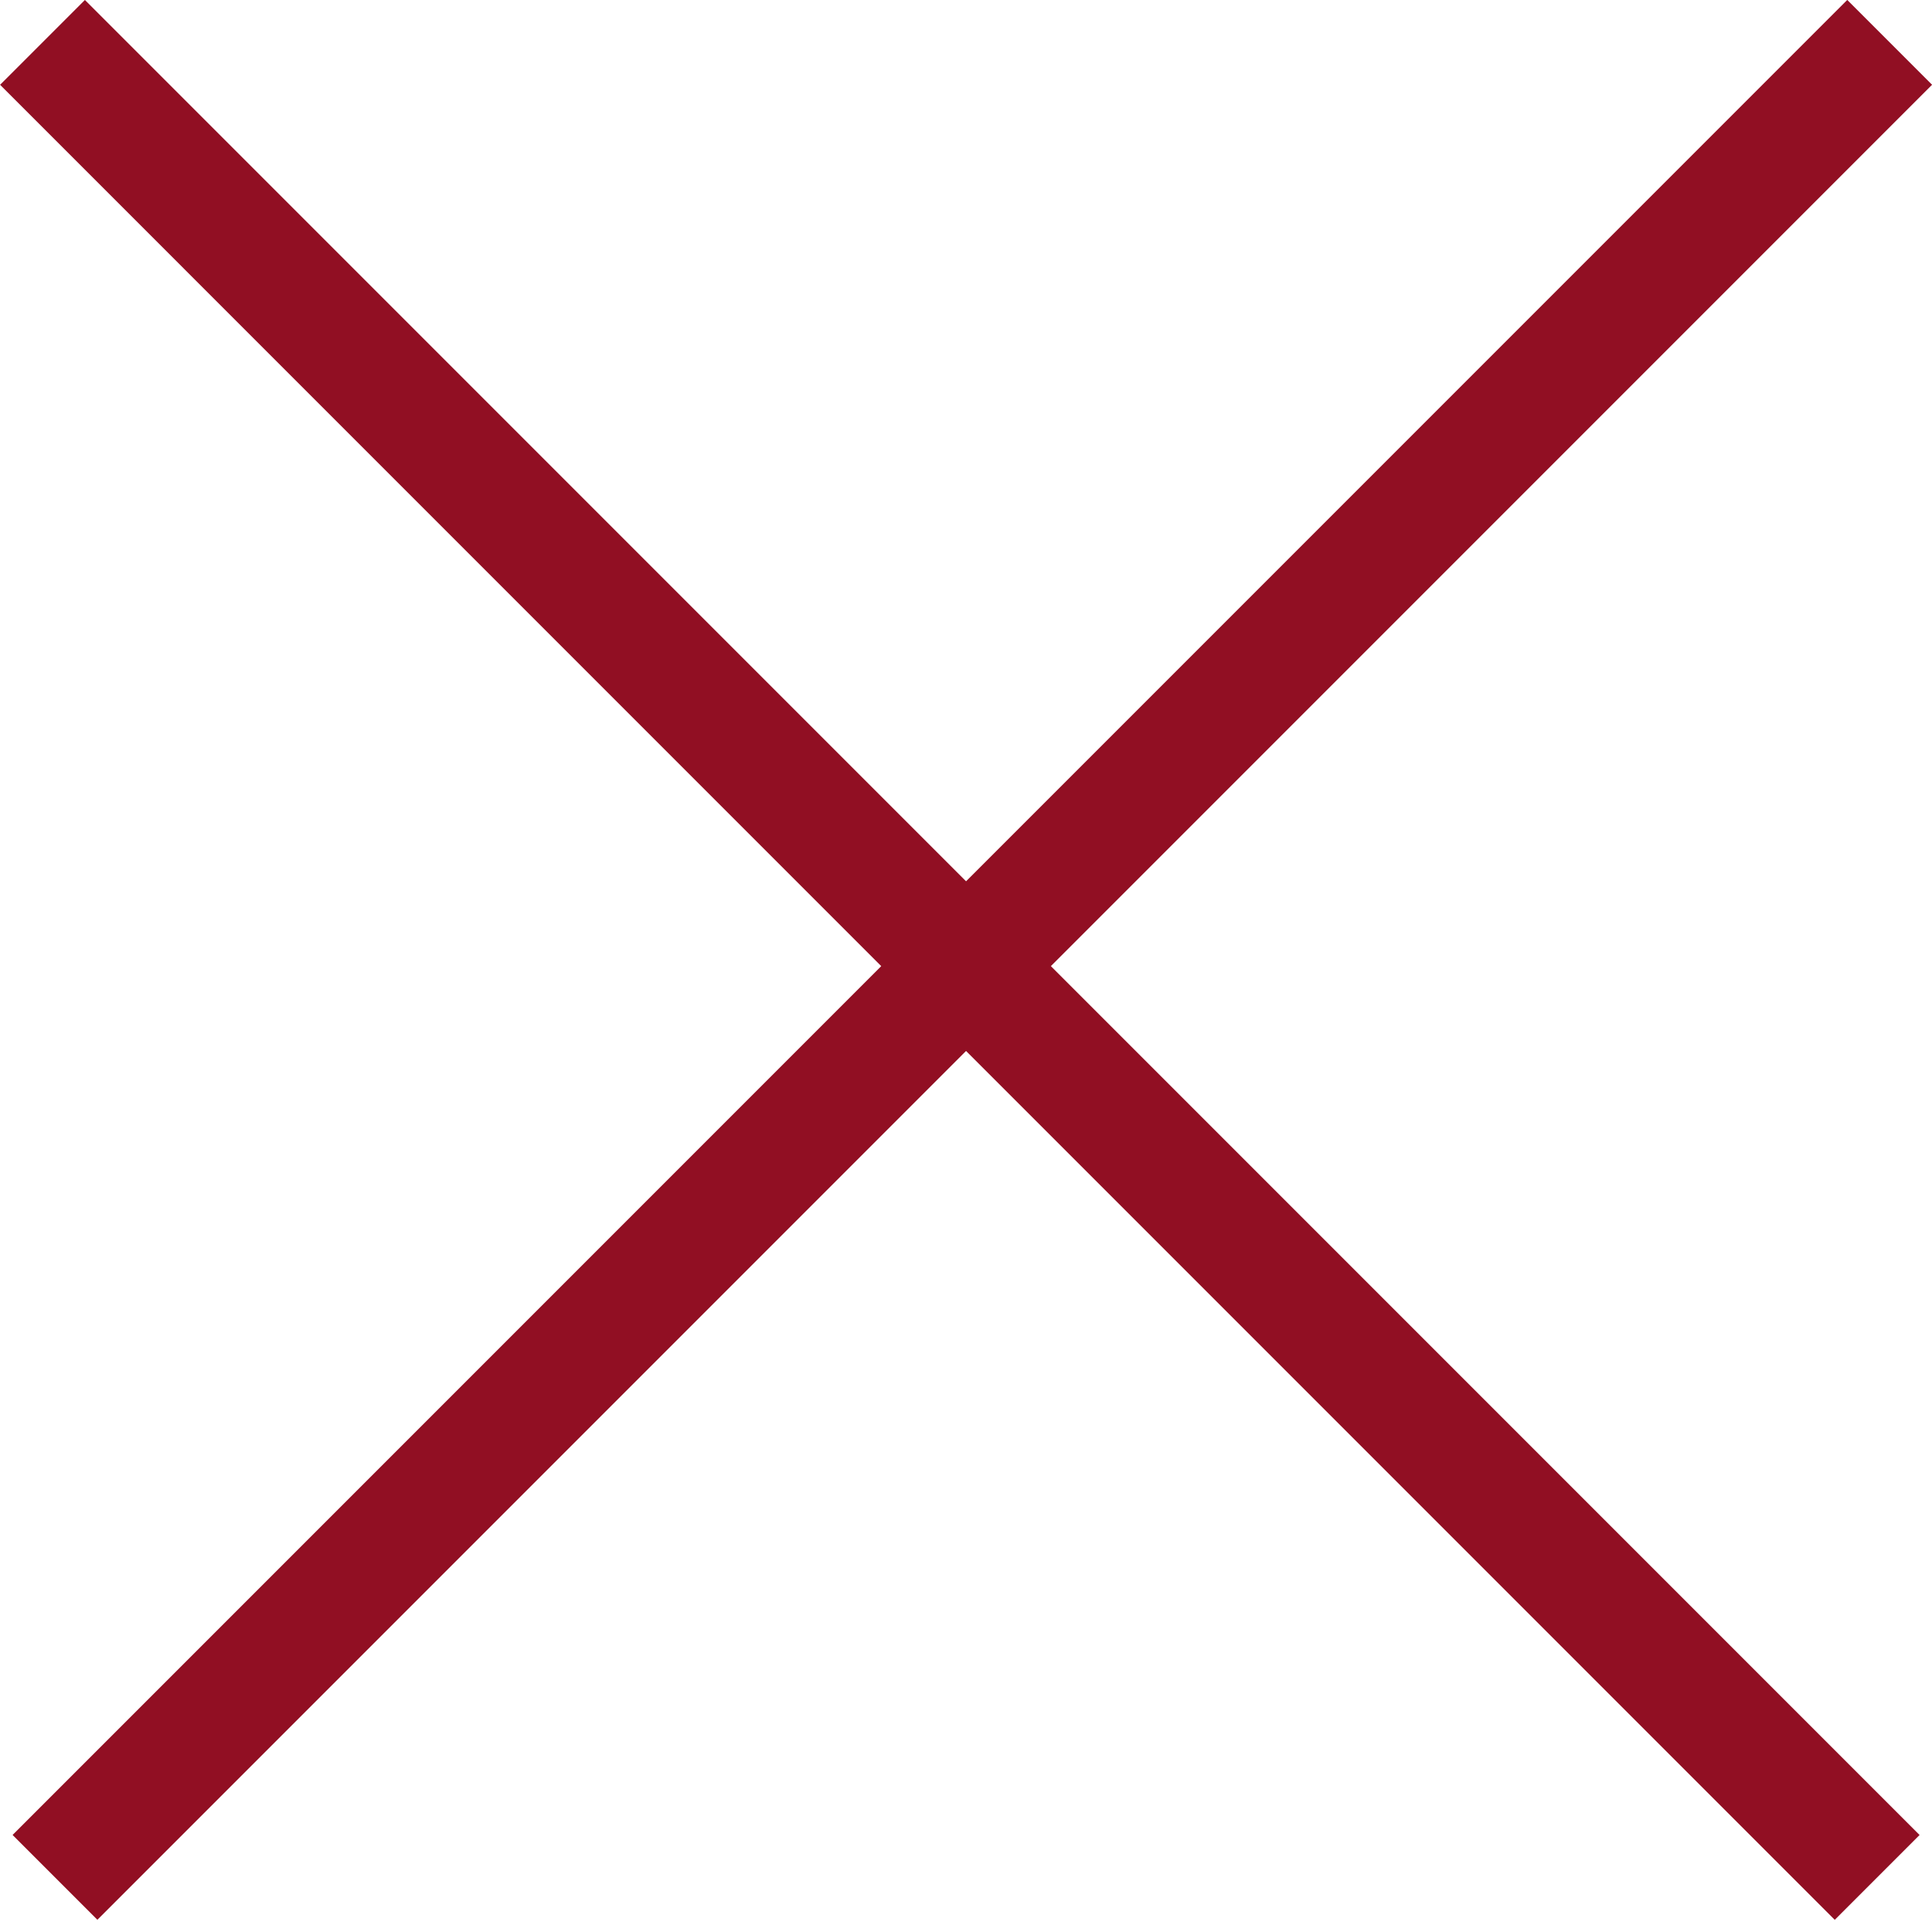
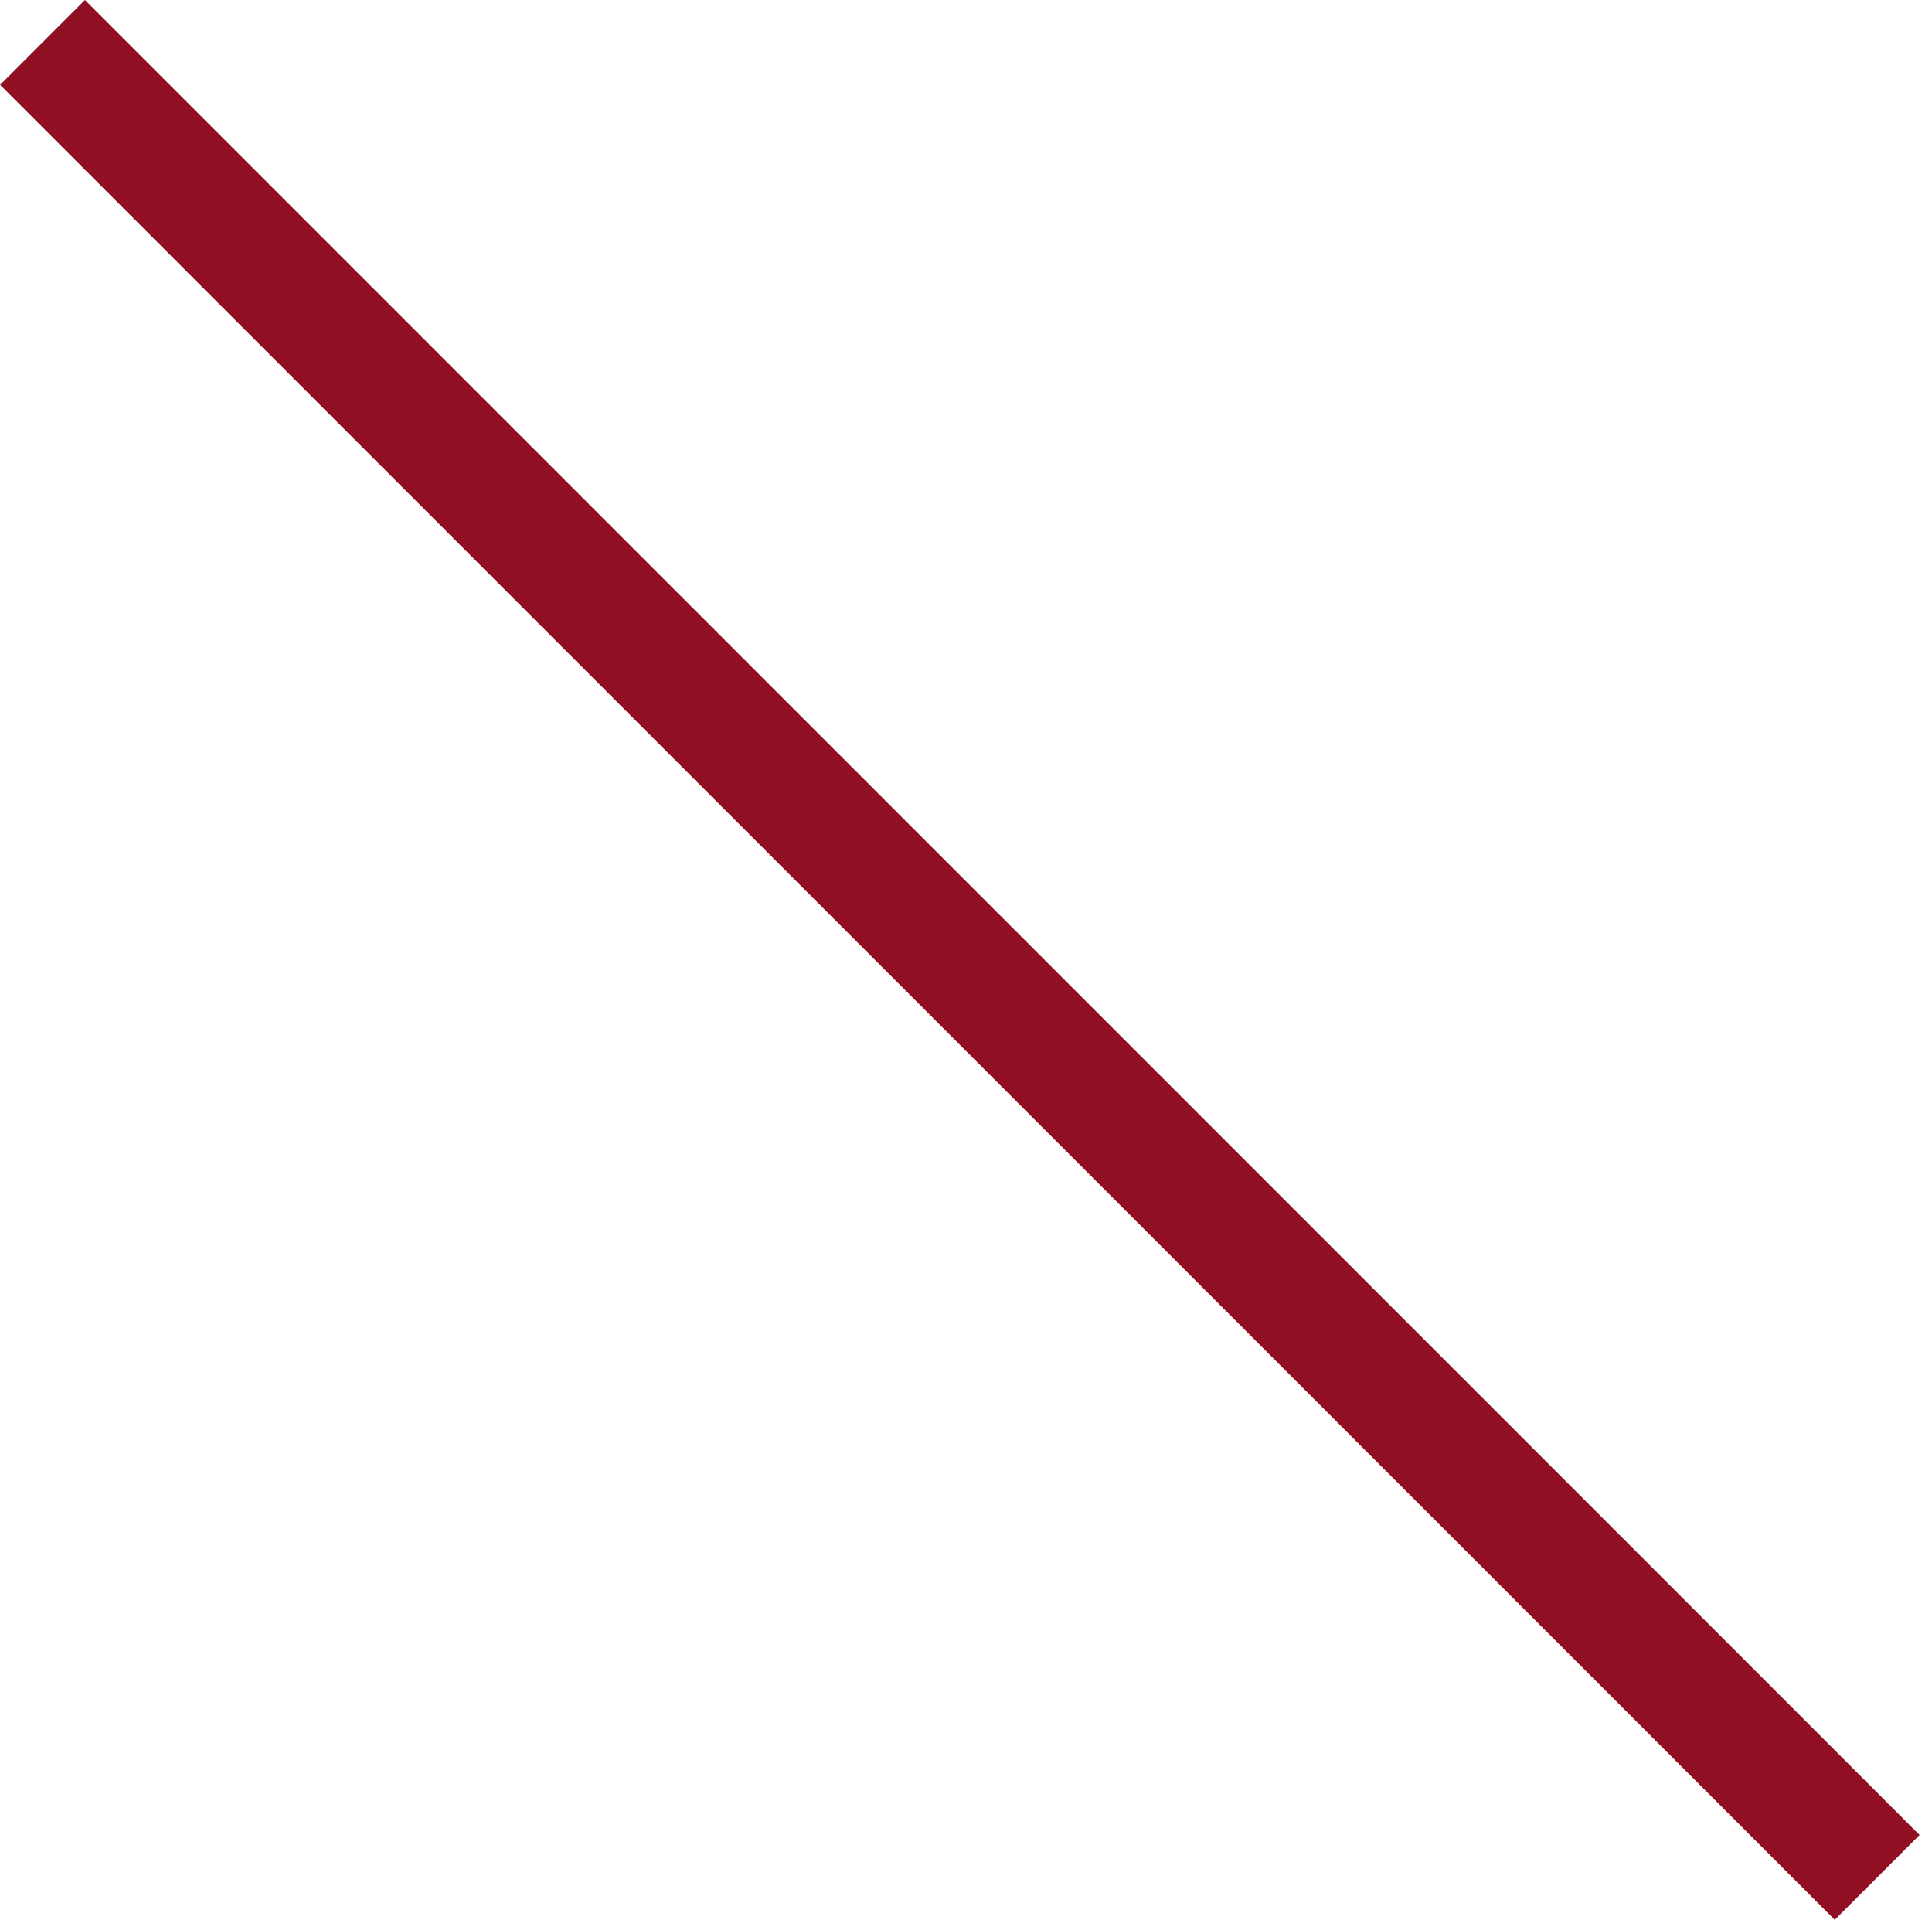
<svg xmlns="http://www.w3.org/2000/svg" width="16.106" height="16.002" viewBox="0 0 16.106 16.002">
  <g id="グループ_2053" data-name="グループ 2053" transform="translate(-439.947 -855.754)">
-     <line id="線_75" data-name="線 75" y2="21.63" transform="translate(455.7 856.107) rotate(45)" fill="none" stroke="#910f23" stroke-width="1" />
    <line id="線_76" data-name="線 76" y2="21.63" transform="translate(455.596 871.402) rotate(135)" fill="none" stroke="#910f23" stroke-width="1" />
  </g>
</svg>